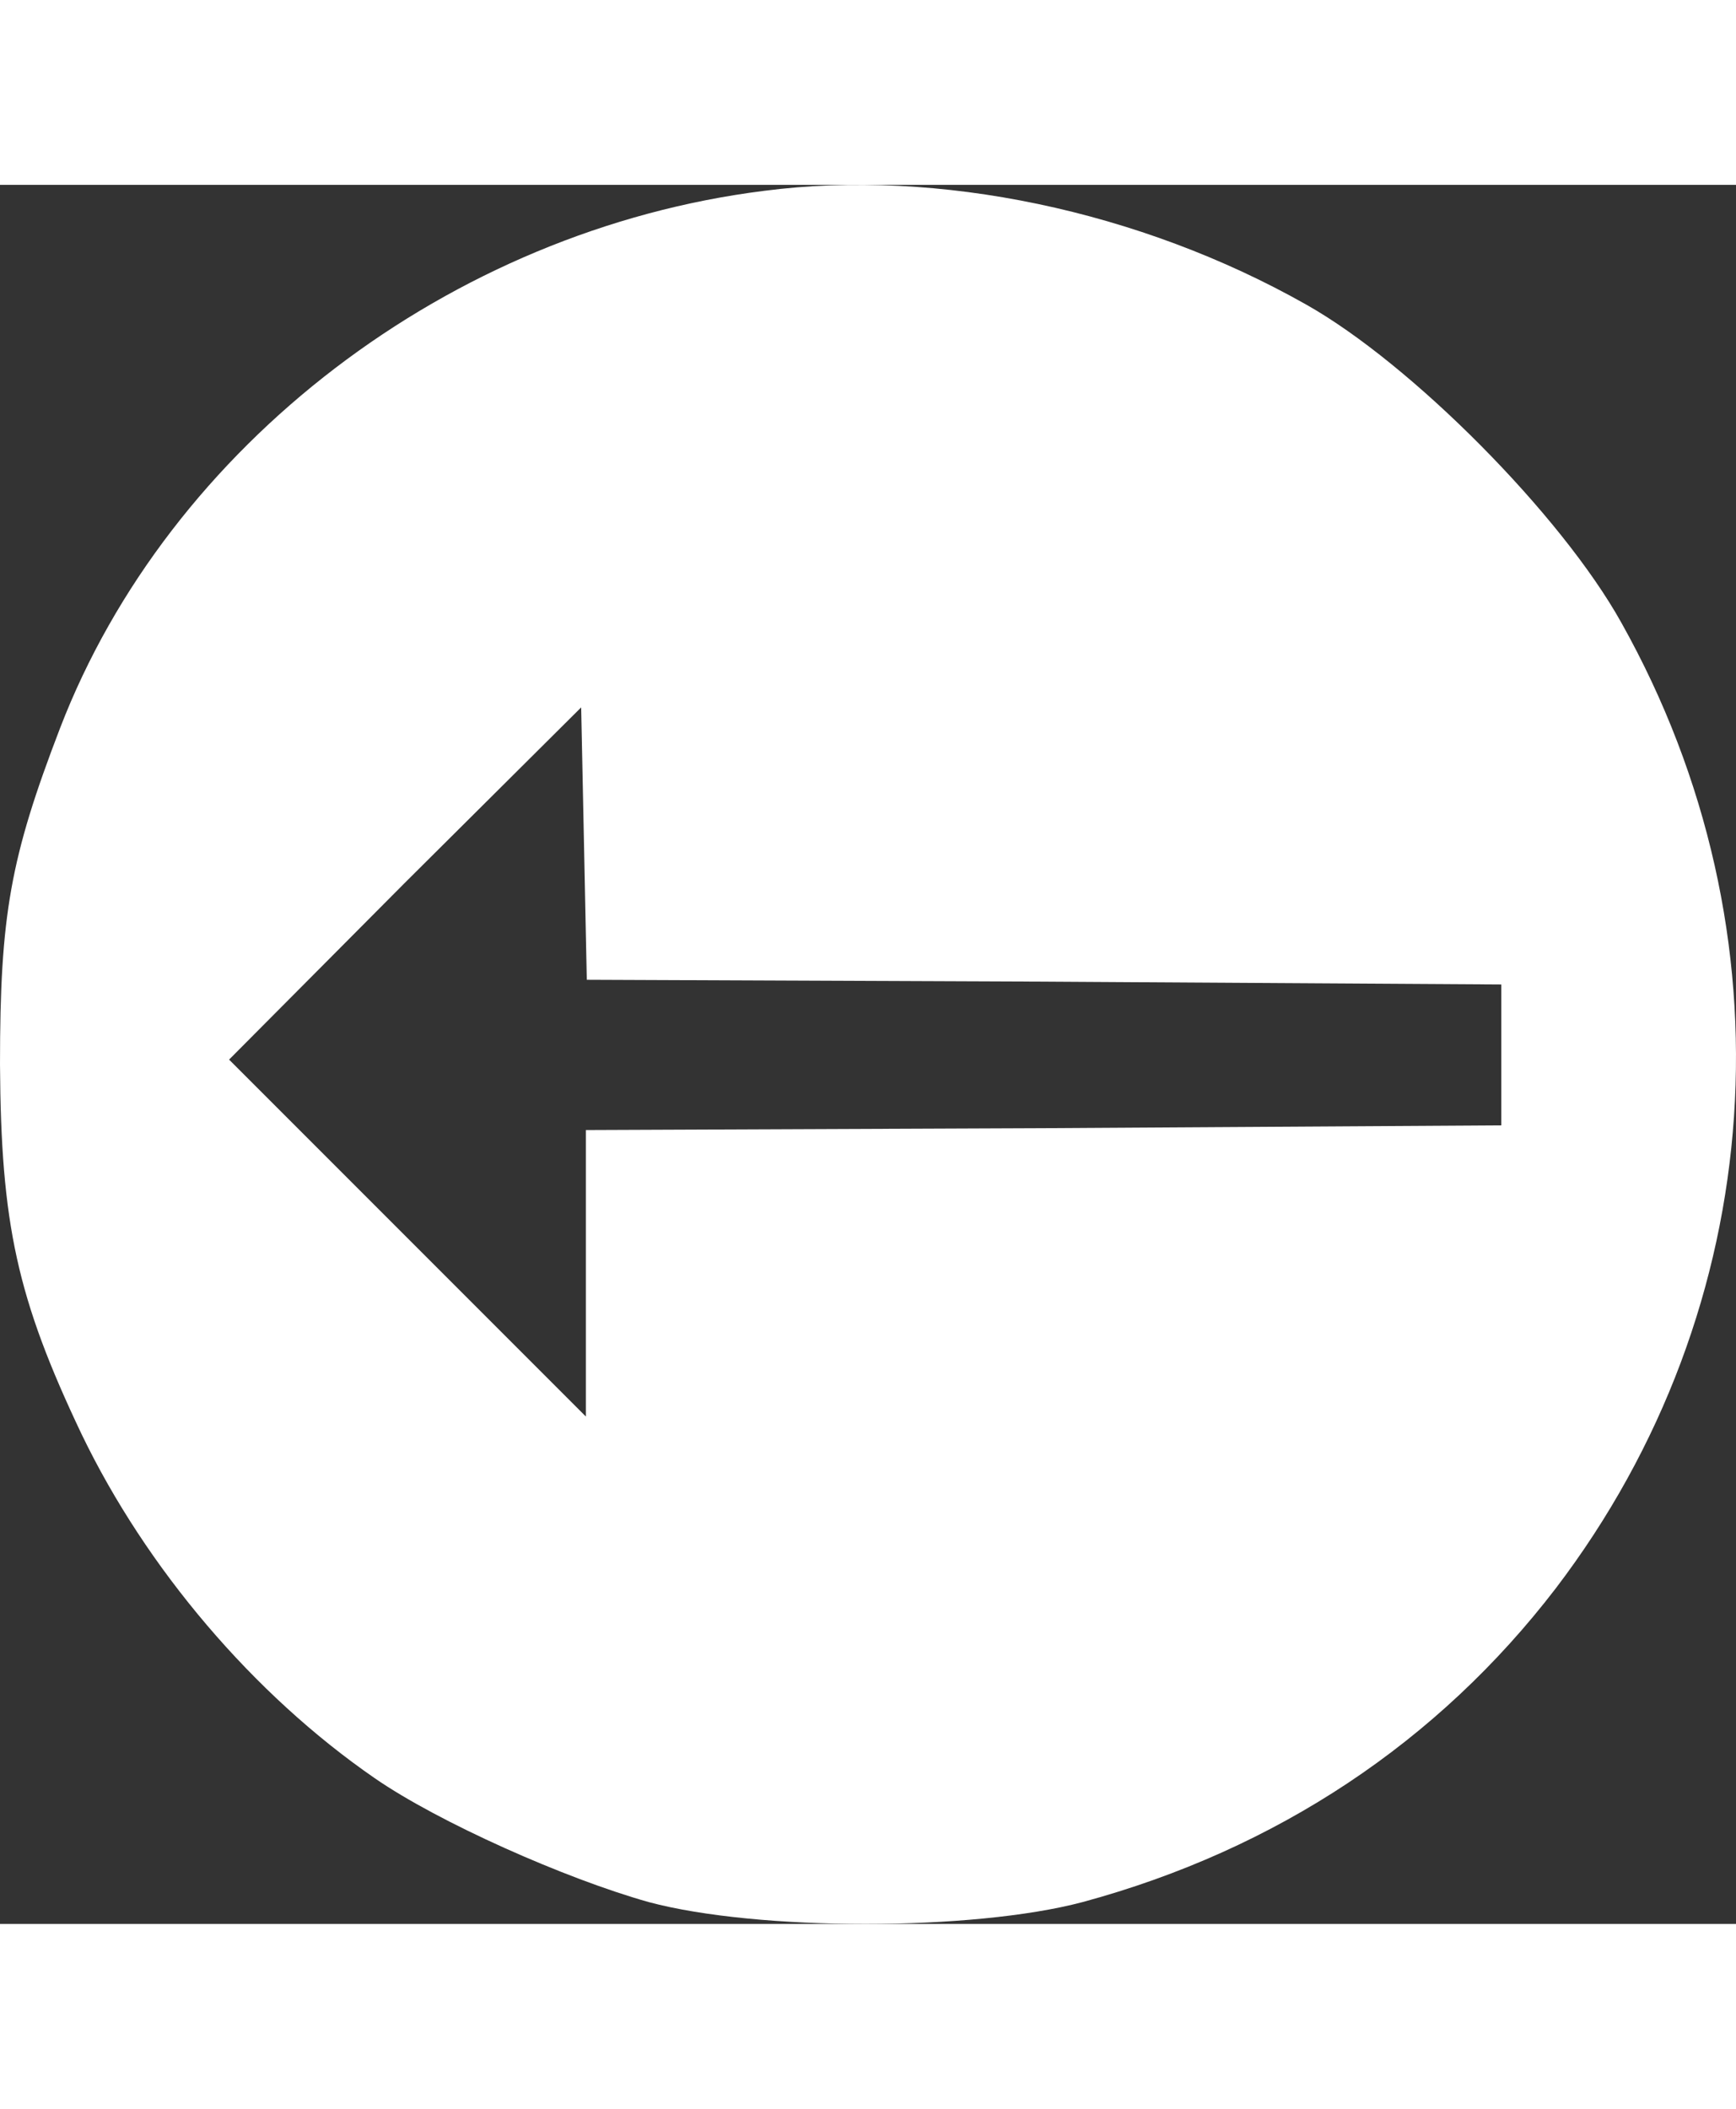
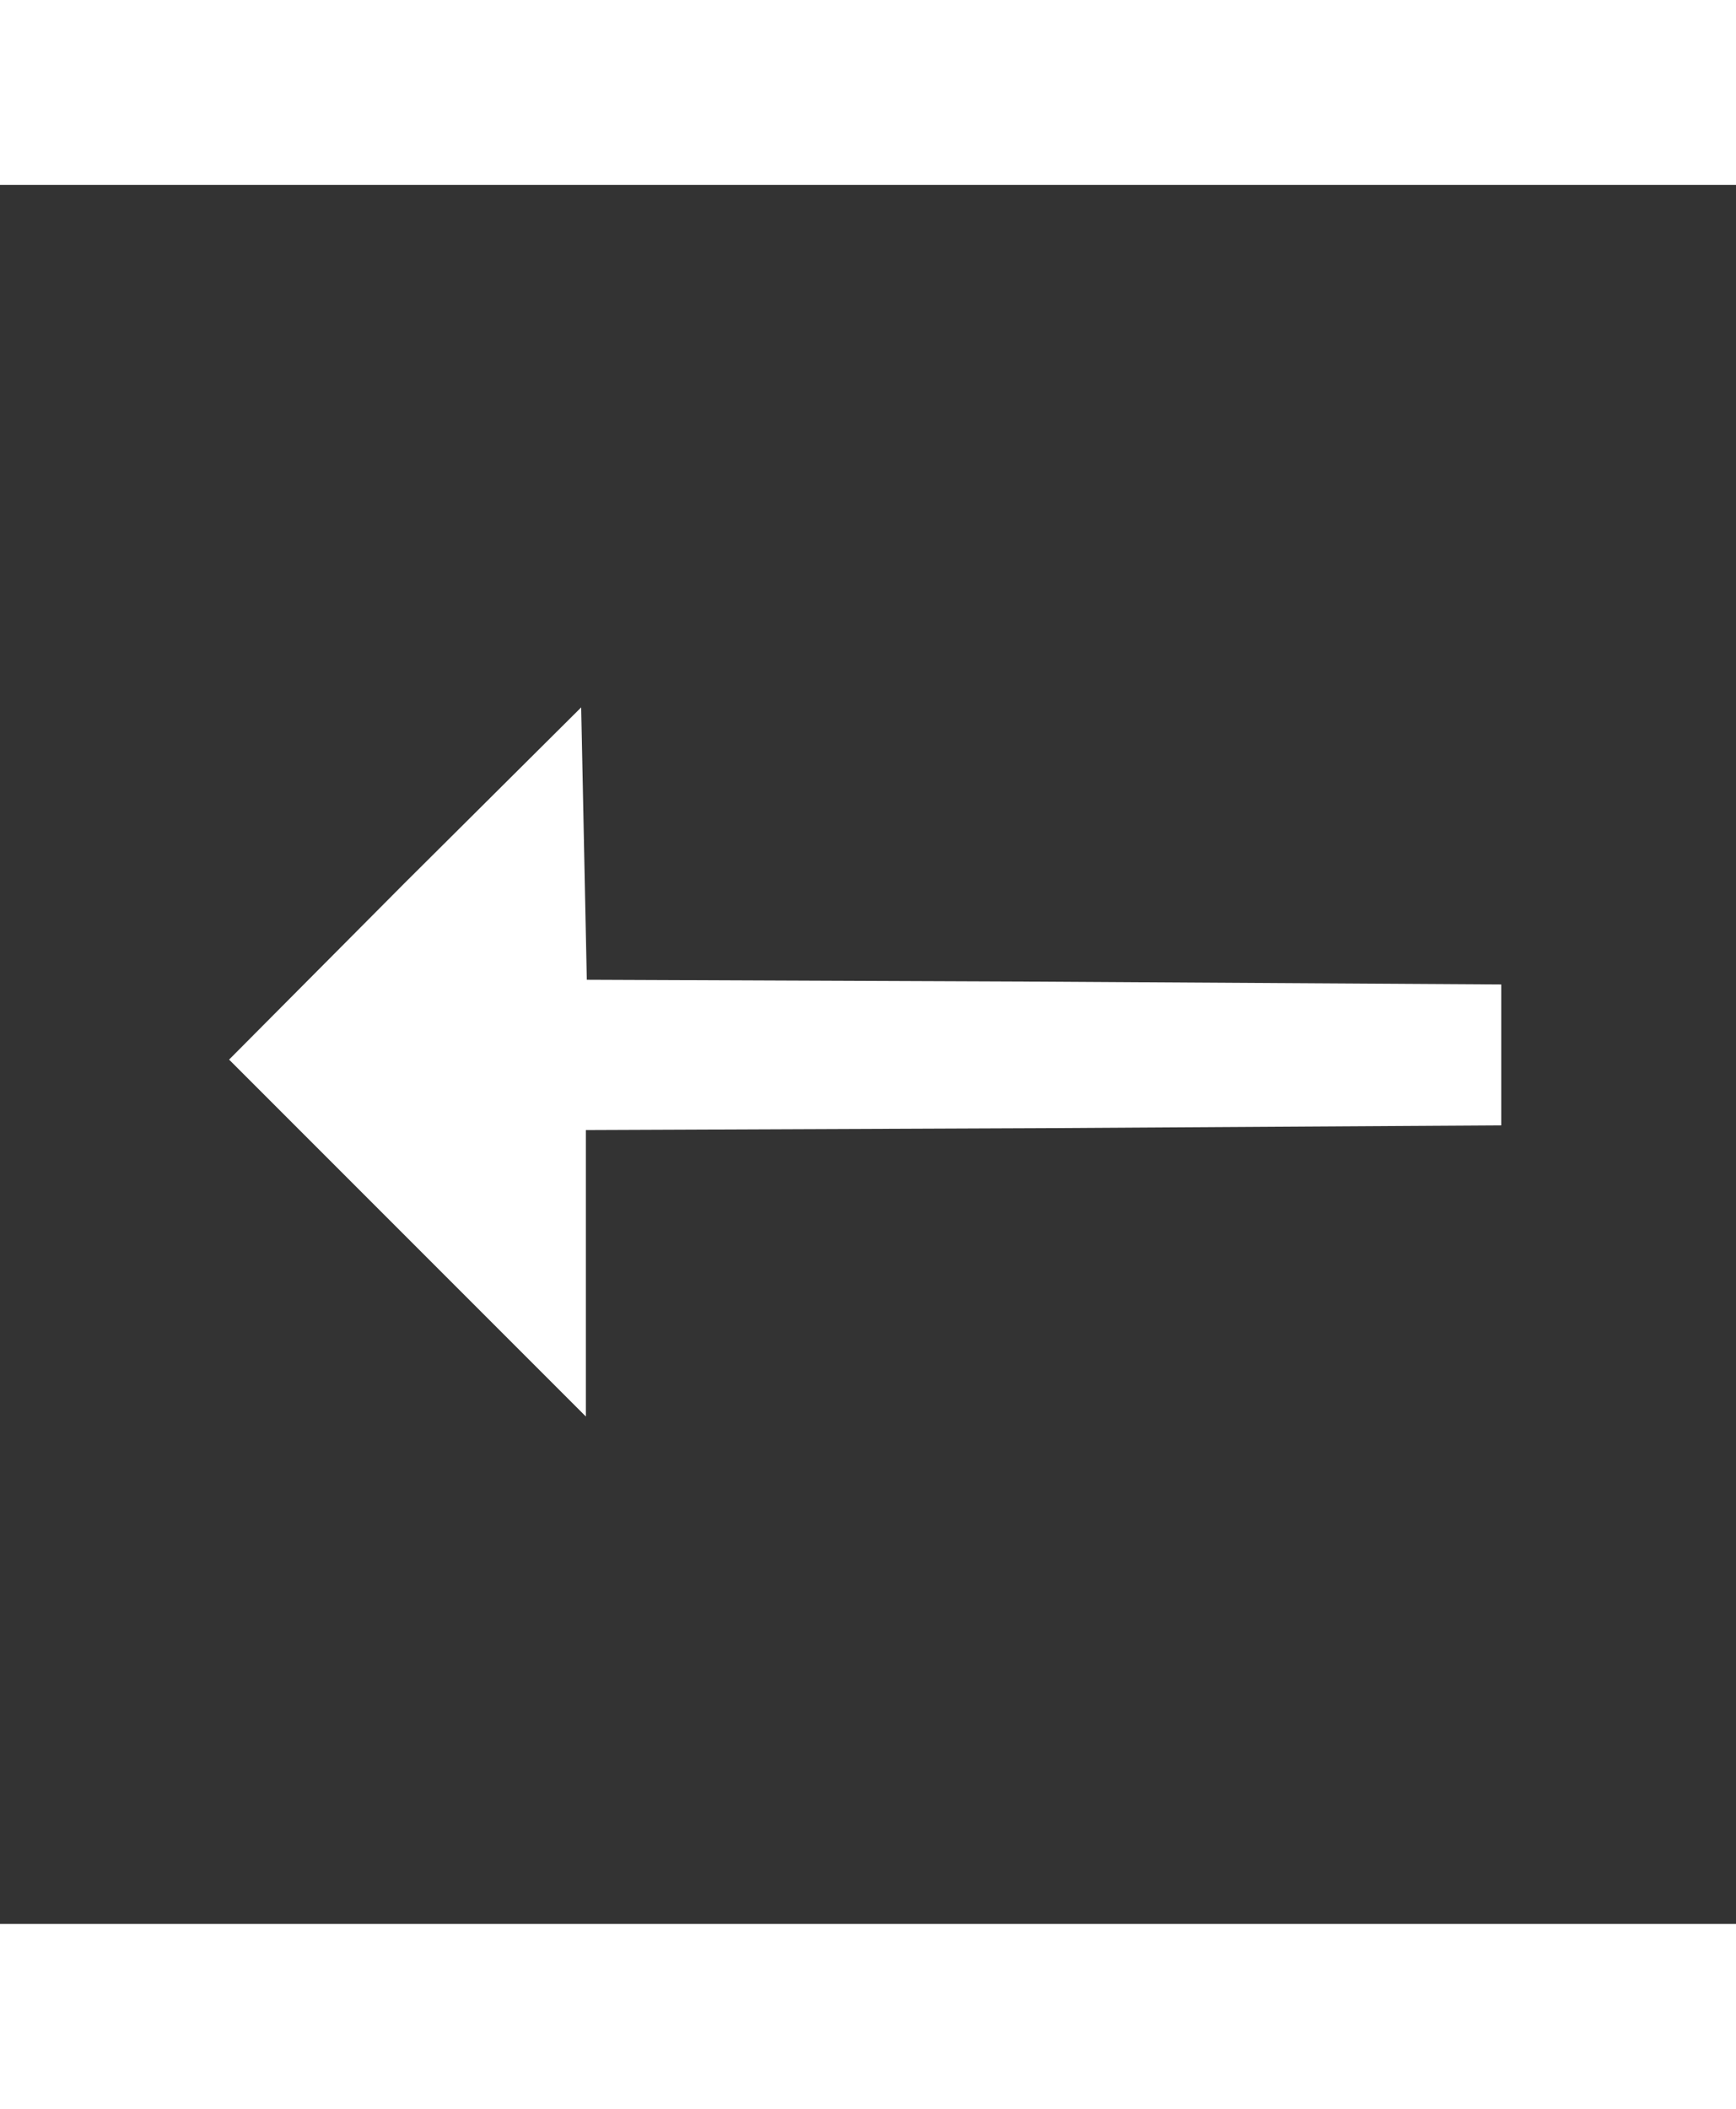
<svg xmlns="http://www.w3.org/2000/svg" version="1.0" width="196pt" height="238pt" viewBox="5.6 26.366 184.901 185.159" preserveAspectRatio="xMidYMid meet">
  <rect x="5.6" y="26.366" width="184.901" height="185.159" fill="#333333" stroke="none" />
  <g transform="translate(0,238) scale(0.1,-0.1)" fill="#ffffff" stroke="none">
-     <path d="M870 2110 c-335 -42 -634 -271 -750 -572 -53 -138 -64 -199 -64 -358 1 -170 18 -249 87 -394 69 -143 183 -277 312 -366 68 -47 203 -107 292 -132 116 -31 345 -31 462 0 207 56 379 171 504 334 228 299 255 698 70 1028 -64 115 -224 276 -336 339 -177 100 -392 145 -577 121z m298 -842 l487 -3 0 -75 0 -75 -487 -3 -488 -2 0 -152 0 -153 -190 190 -190 190 187 188 188 187 3 -145 3 -145 487 -2z" />
+     <path d="M870 2110 z m298 -842 l487 -3 0 -75 0 -75 -487 -3 -488 -2 0 -152 0 -153 -190 190 -190 190 187 188 188 187 3 -145 3 -145 487 -2z" />
  </g>
</svg>